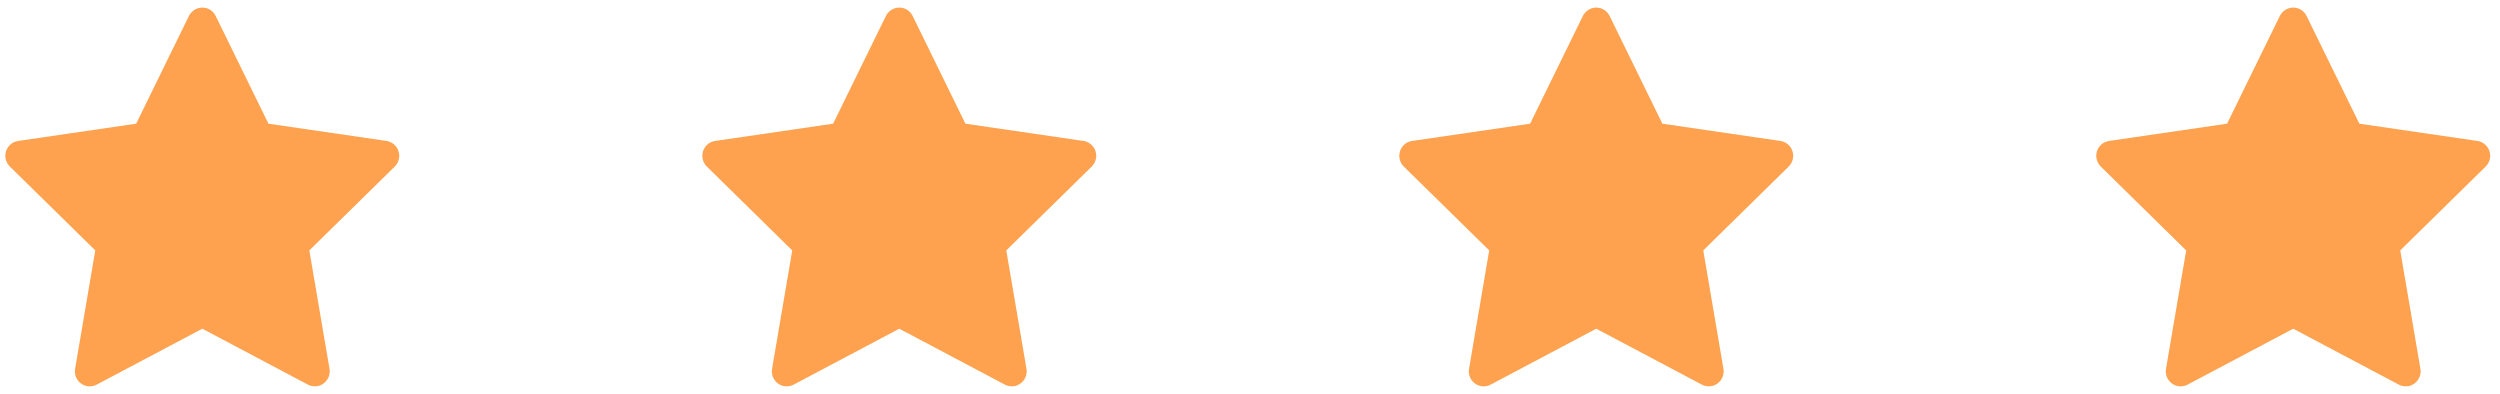
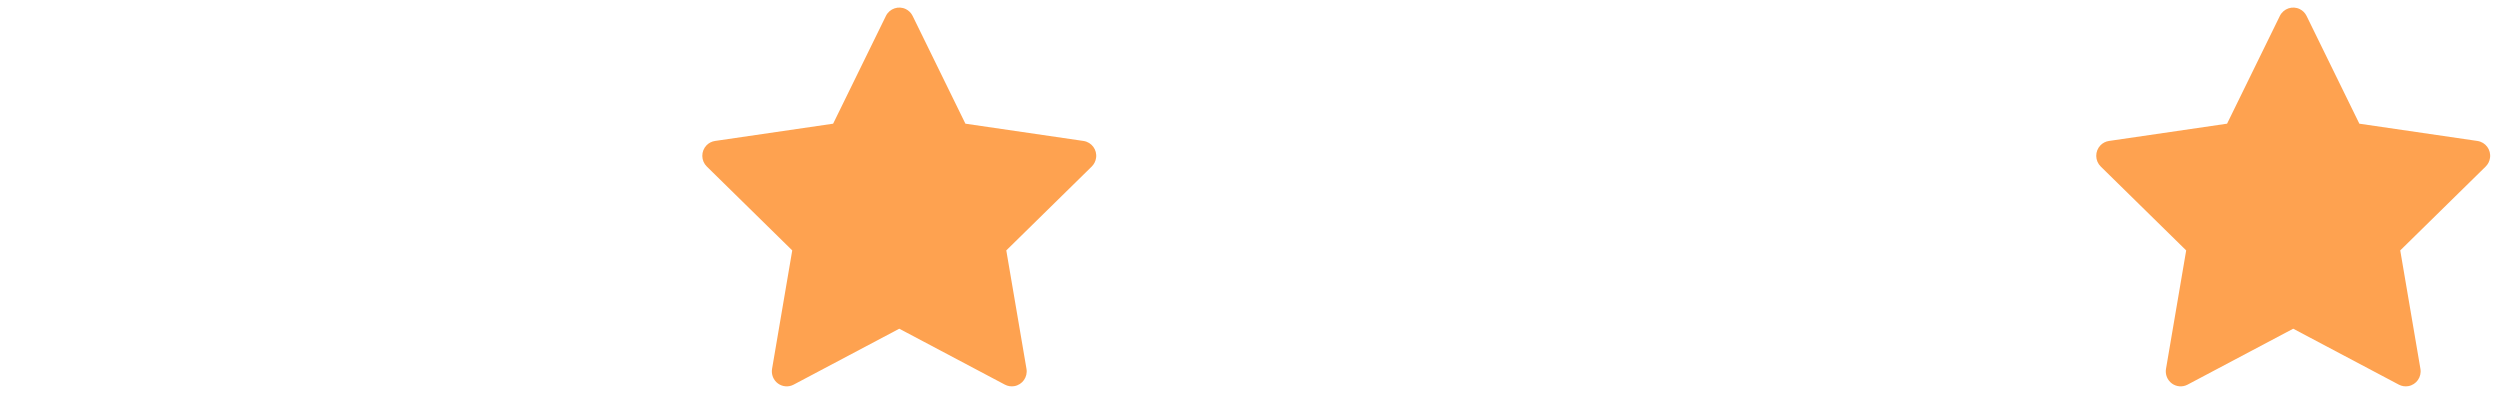
<svg xmlns="http://www.w3.org/2000/svg" width="165" height="26" viewBox="0 0 165 26" fill="none">
-   <path d="M25.512 9.303L17.717 8.163L14.233 1.05C14.138 0.855 13.981 0.698 13.788 0.602C13.303 0.361 12.713 0.562 12.471 1.05L8.987 8.163L1.192 9.303C0.977 9.334 0.781 9.436 0.63 9.591C0.449 9.779 0.348 10.032 0.352 10.295C0.355 10.557 0.462 10.808 0.649 10.991L6.288 16.527L4.956 24.344C4.925 24.526 4.945 24.713 5.014 24.884C5.083 25.055 5.198 25.203 5.346 25.311C5.494 25.42 5.67 25.484 5.853 25.497C6.035 25.511 6.218 25.472 6.38 25.386L13.352 21.695L20.323 25.386C20.514 25.488 20.735 25.522 20.947 25.485C21.481 25.392 21.84 24.882 21.748 24.344L20.416 16.527L26.055 10.991C26.208 10.839 26.31 10.642 26.34 10.425C26.423 9.884 26.049 9.384 25.512 9.303Z" fill="#FEA250" />
  <path d="M71.511 9.303L63.717 8.163L60.233 1.05C60.138 0.855 59.981 0.698 59.788 0.602C59.303 0.361 58.713 0.562 58.471 1.05L54.987 8.163L47.192 9.303C46.977 9.334 46.781 9.436 46.63 9.591C46.449 9.779 46.348 10.032 46.352 10.295C46.355 10.557 46.462 10.808 46.649 10.991L52.288 16.527L50.956 24.344C50.925 24.526 50.945 24.713 51.014 24.884C51.083 25.055 51.198 25.203 51.346 25.311C51.494 25.42 51.67 25.484 51.853 25.497C52.035 25.511 52.218 25.472 52.38 25.386L59.352 21.695L66.323 25.386C66.514 25.488 66.735 25.522 66.947 25.485C67.481 25.392 67.84 24.882 67.748 24.344L66.415 16.527L72.055 10.991C72.208 10.839 72.31 10.642 72.34 10.425C72.423 9.884 72.049 9.384 71.511 9.303Z" fill="#FEA250" />
-   <path d="M117.511 9.303L109.717 8.163L106.233 1.05C106.138 0.855 105.981 0.698 105.788 0.602C105.303 0.361 104.713 0.562 104.471 1.05L100.987 8.163L93.192 9.303C92.977 9.334 92.781 9.436 92.63 9.591C92.449 9.779 92.348 10.032 92.352 10.295C92.355 10.557 92.462 10.808 92.649 10.991L98.288 16.527L96.956 24.344C96.925 24.526 96.945 24.713 97.014 24.884C97.082 25.055 97.198 25.203 97.346 25.311C97.494 25.42 97.67 25.484 97.853 25.497C98.035 25.511 98.218 25.472 98.38 25.386L105.352 21.695L112.323 25.386C112.514 25.488 112.735 25.522 112.947 25.485C113.481 25.392 113.84 24.882 113.748 24.344L112.416 16.527L118.055 10.991C118.208 10.839 118.31 10.642 118.34 10.425C118.423 9.884 118.049 9.384 117.511 9.303Z" fill="#FEA250" />
  <path d="M163.511 9.303L155.717 8.163L152.233 1.05C152.138 0.855 151.981 0.698 151.788 0.602C151.303 0.361 150.713 0.562 150.471 1.05L146.987 8.163L139.192 9.303C138.977 9.334 138.781 9.436 138.63 9.591C138.449 9.779 138.348 10.032 138.352 10.295C138.355 10.557 138.462 10.808 138.649 10.991L144.288 16.527L142.956 24.344C142.925 24.526 142.945 24.713 143.014 24.884C143.083 25.055 143.198 25.203 143.346 25.311C143.494 25.42 143.67 25.484 143.853 25.497C144.035 25.511 144.218 25.472 144.38 25.386L151.352 21.695L158.323 25.386C158.514 25.488 158.735 25.522 158.947 25.485C159.481 25.392 159.84 24.882 159.748 24.344L158.416 16.527L164.055 10.991C164.208 10.839 164.31 10.642 164.34 10.425C164.423 9.884 164.049 9.384 163.511 9.303Z" fill="#FEA250" />
</svg>